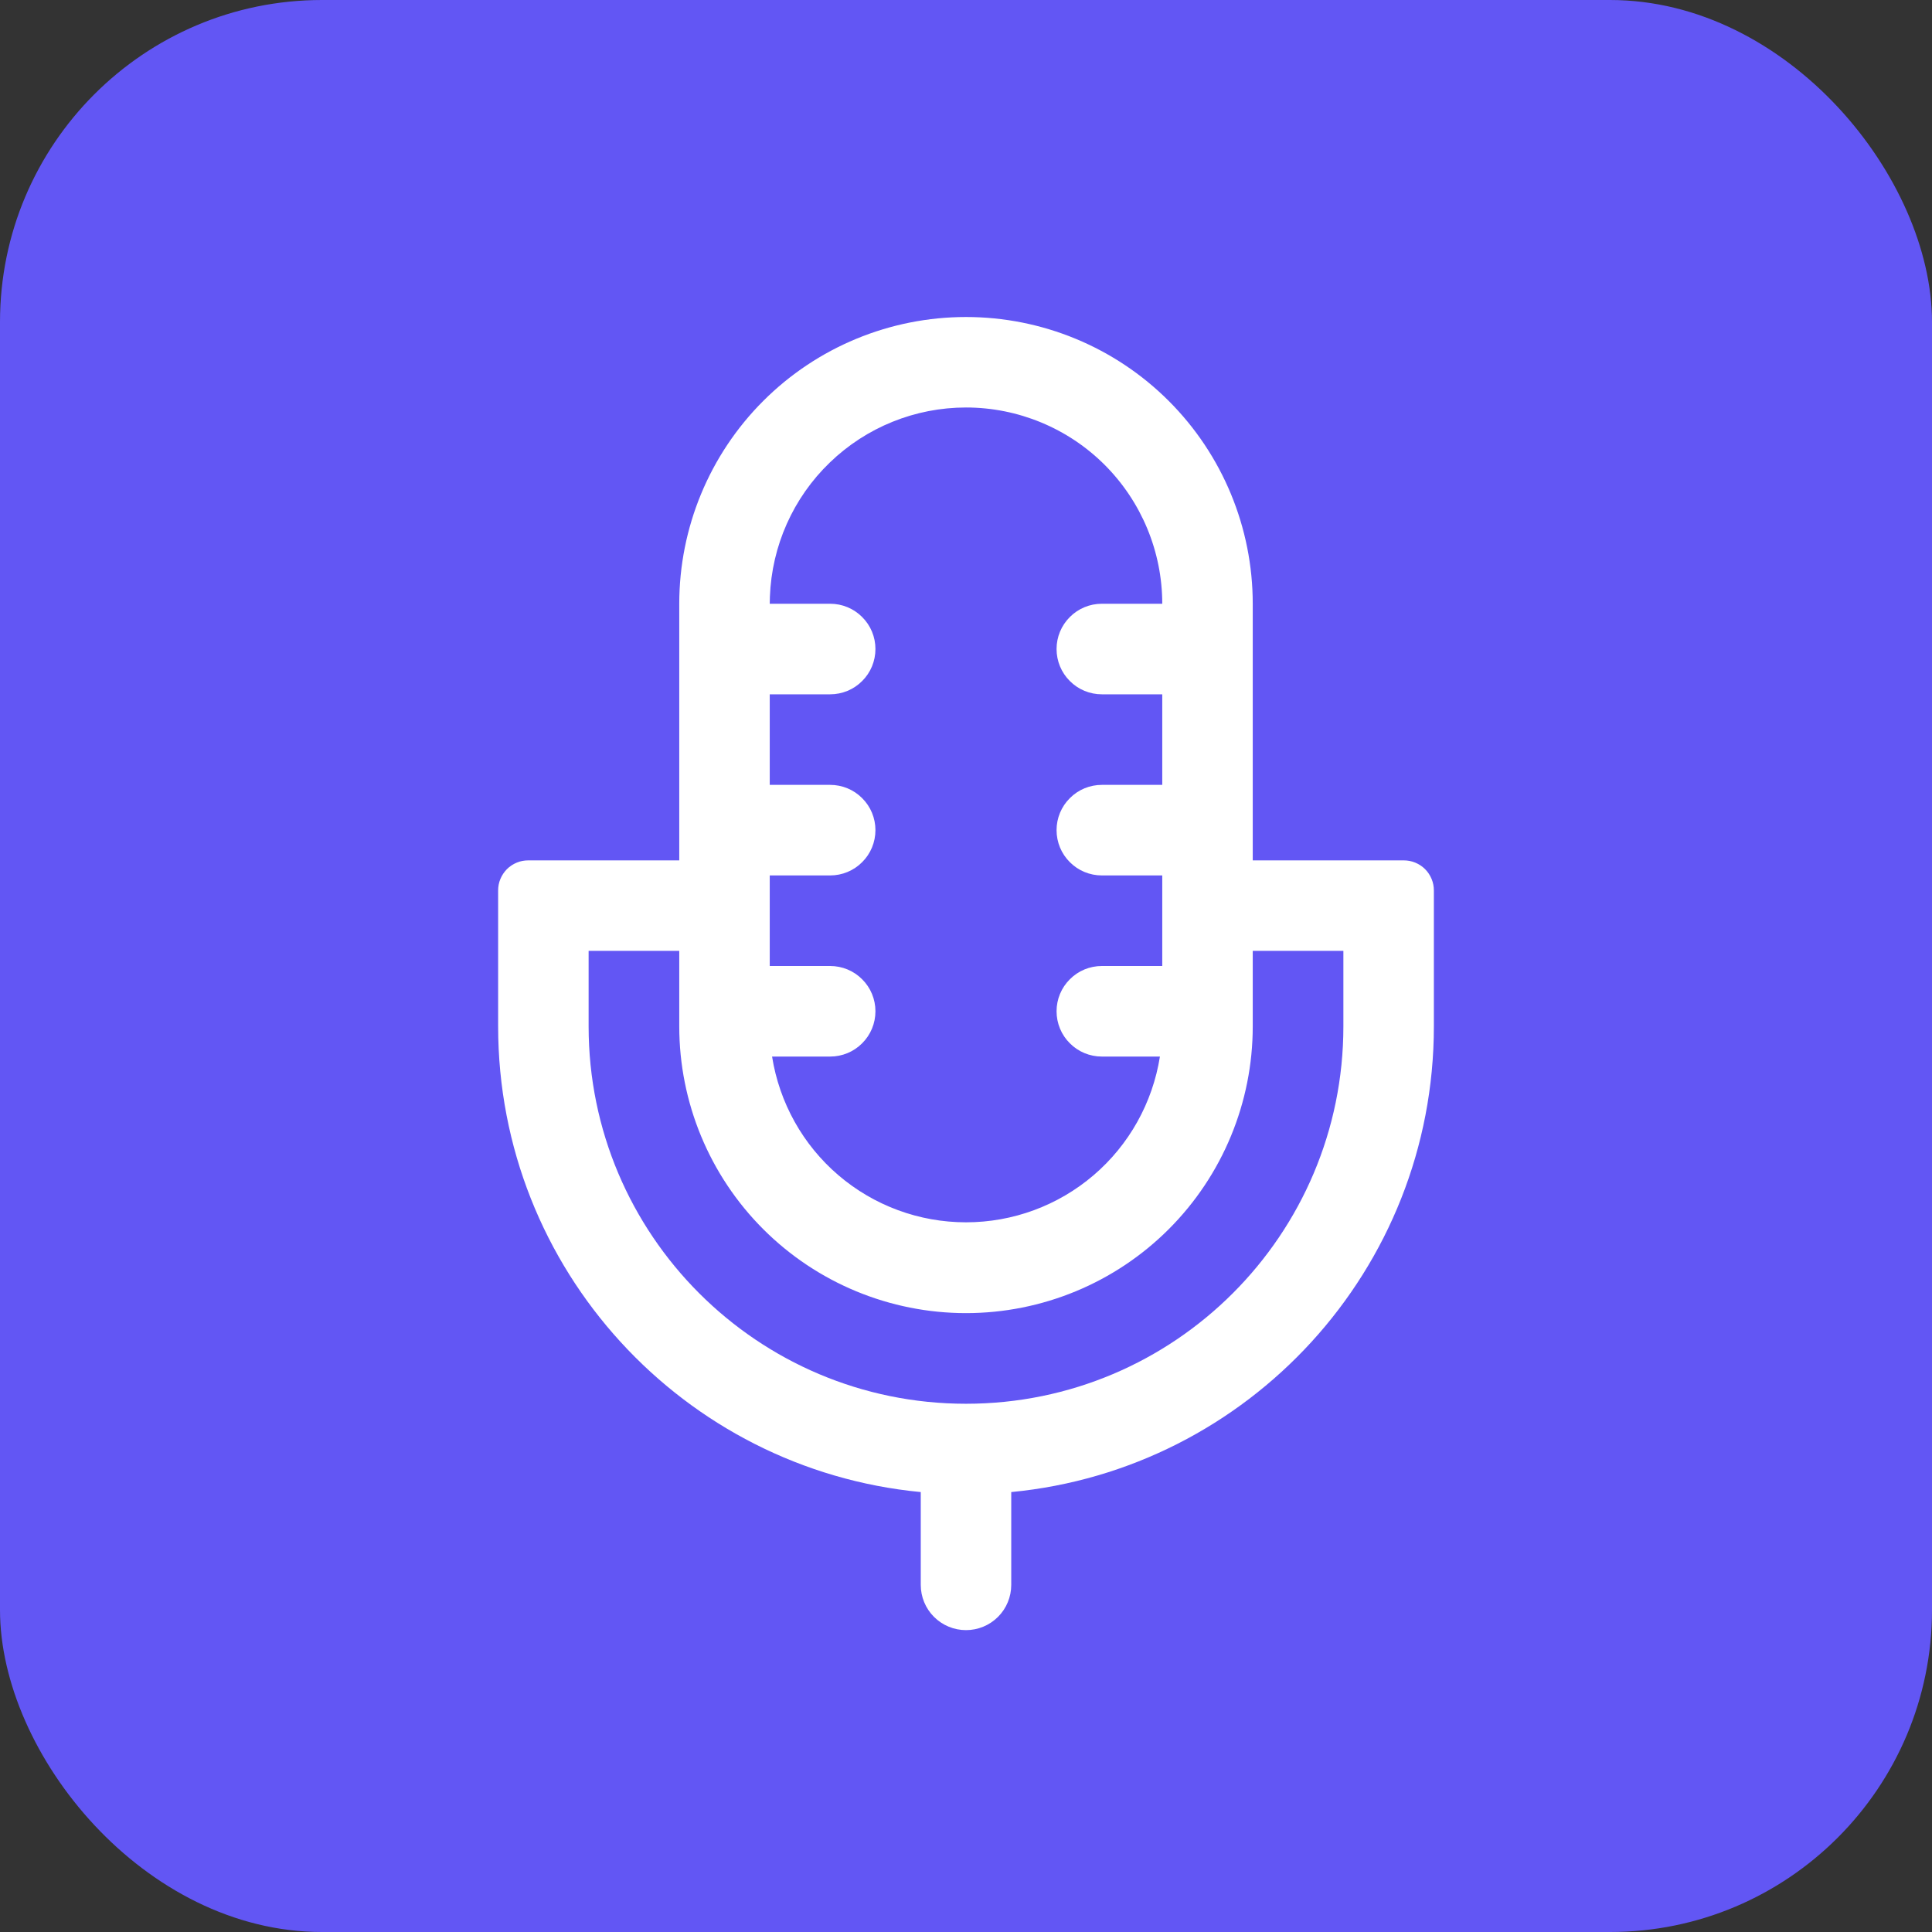
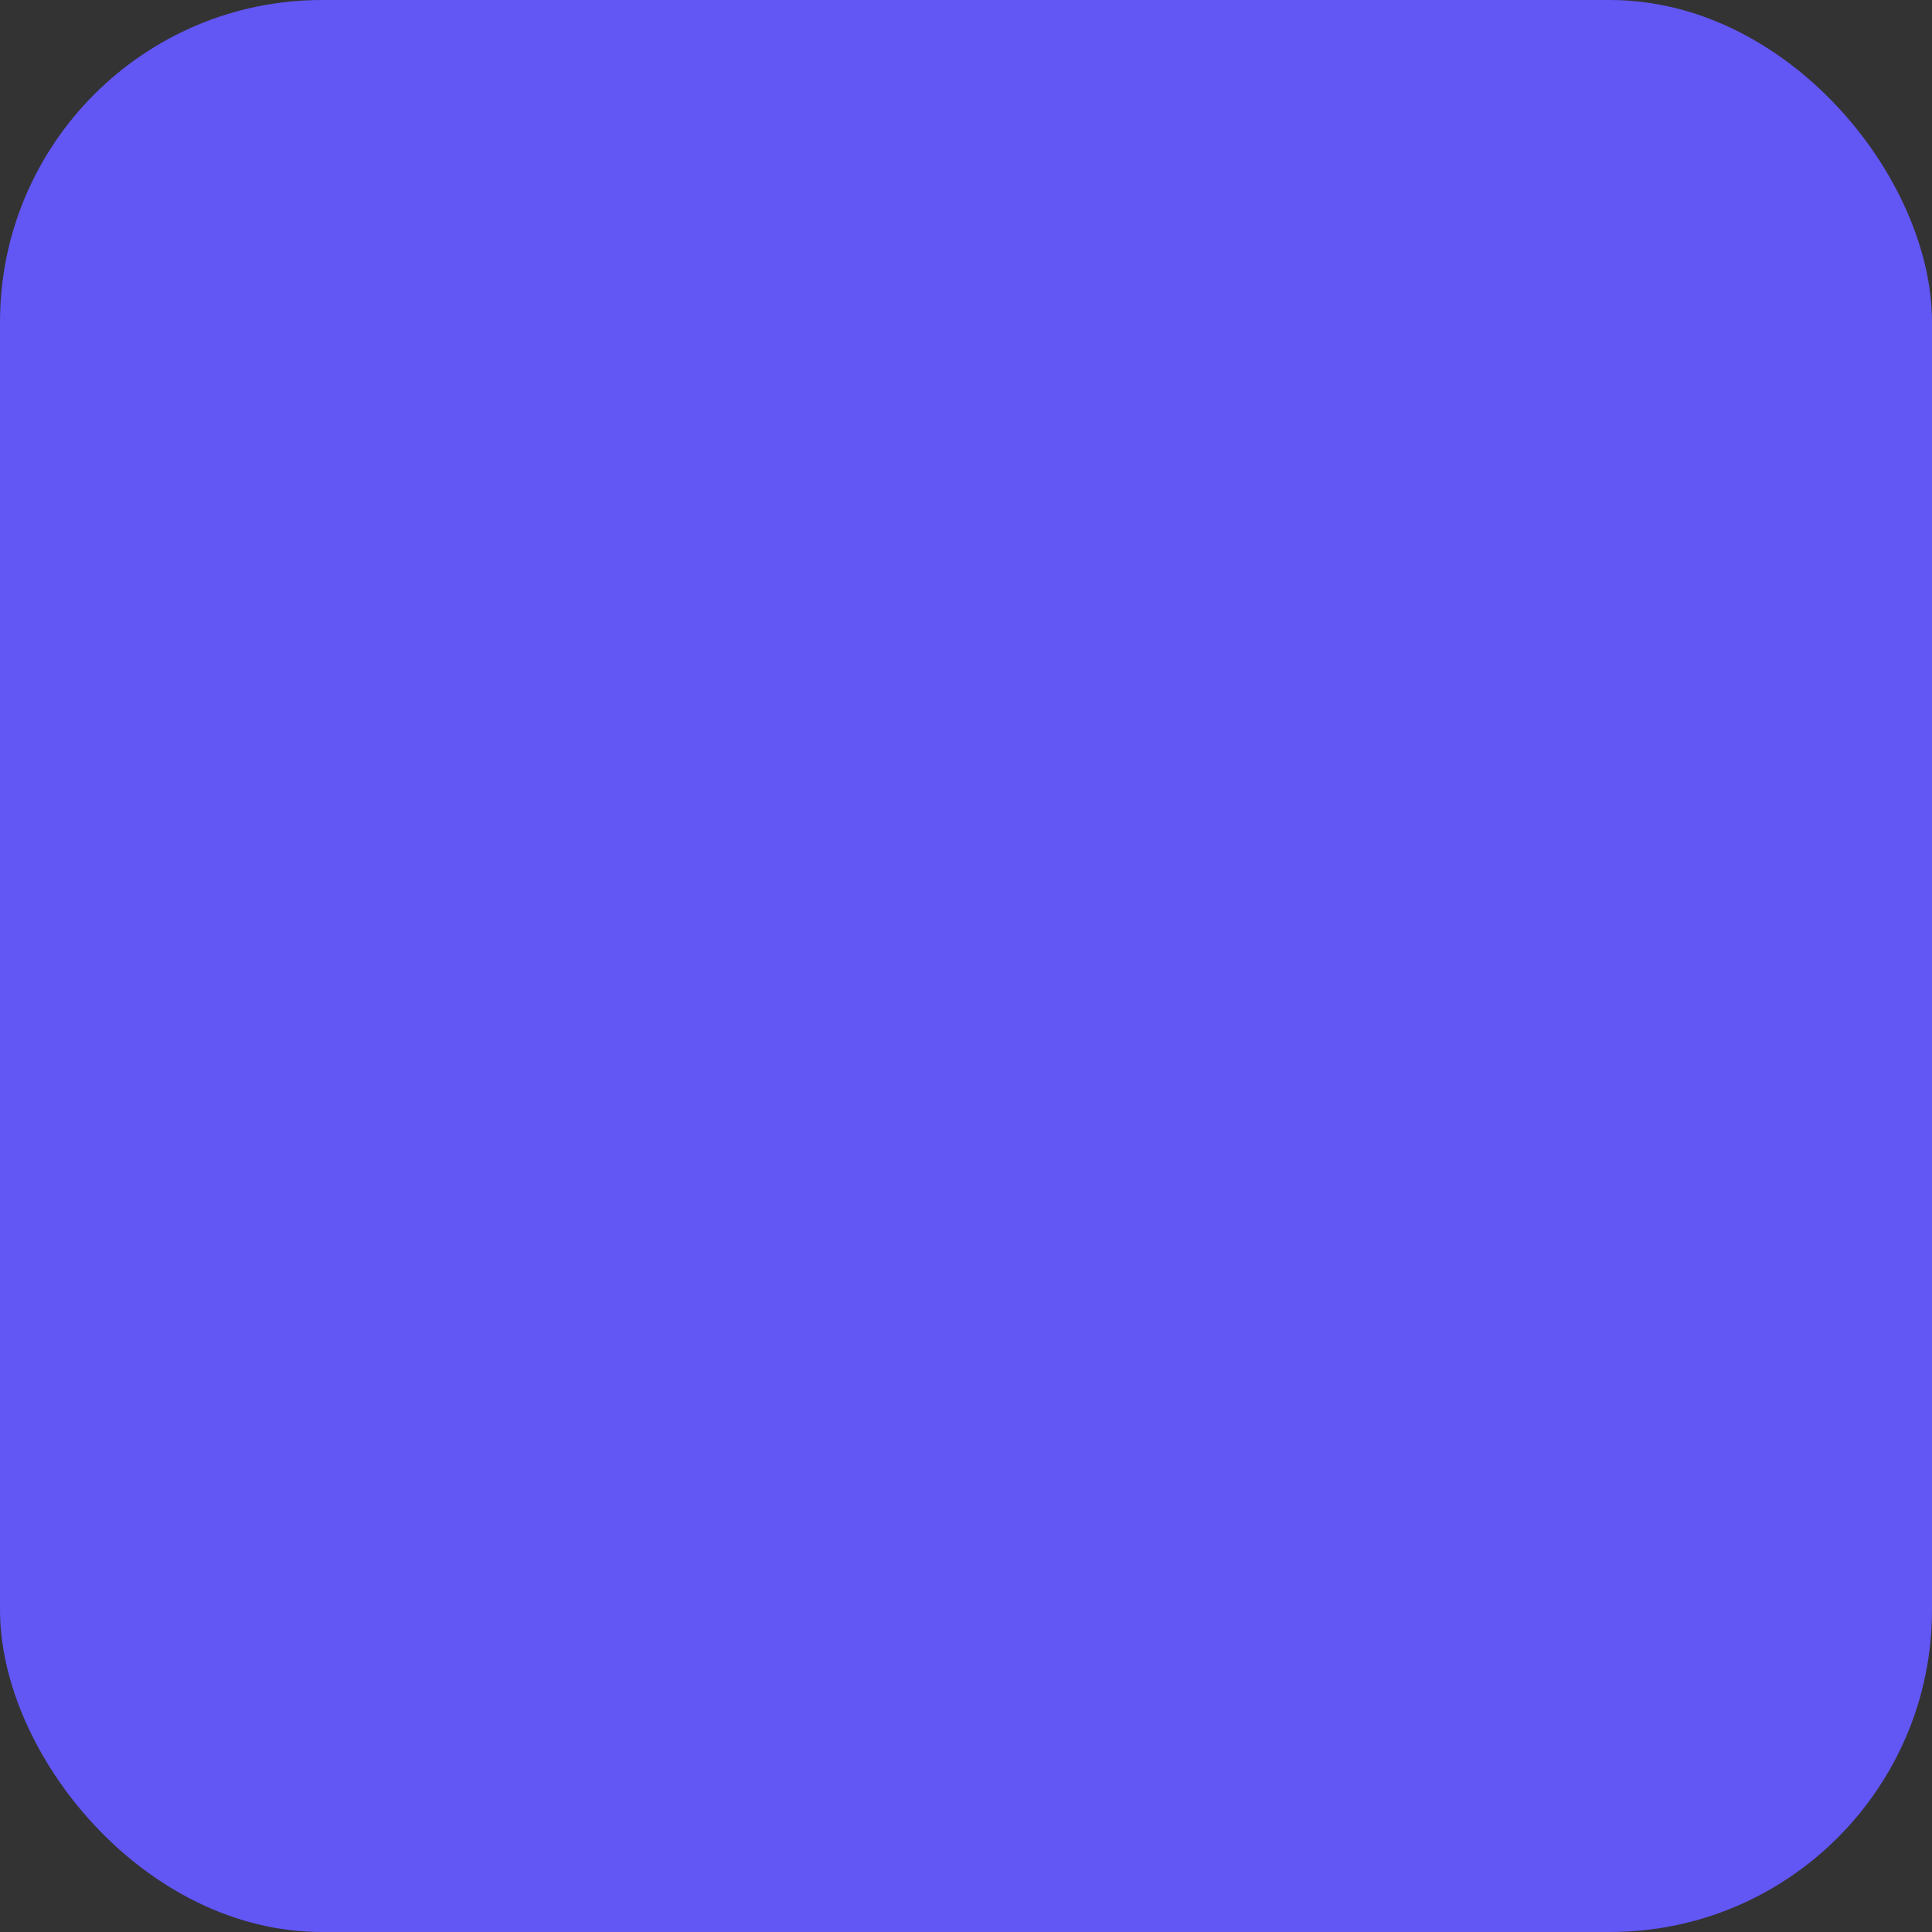
<svg xmlns="http://www.w3.org/2000/svg" width="24" height="24" viewBox="0 0 24 24" fill="none">
  <rect x="0" y="0" width="24" height="24" fill="#333333" stroke="none" />
  <rect width="24" height="24" rx="4" fill="#6256F4" />
-   <path d="M12 3.938C12.945 3.938 13.851 4.313 14.519 4.981C15.187 5.649 15.562 6.555 15.562 7.5V10.688H17.438C17.487 10.688 17.535 10.697 17.581 10.716C17.627 10.735 17.668 10.762 17.703 10.797C17.738 10.832 17.765 10.873 17.784 10.919C17.803 10.964 17.812 11.013 17.812 11.062V12.75C17.812 15.77 15.509 18.253 12.562 18.535V19.688C12.562 19.837 12.503 19.98 12.398 20.085C12.292 20.191 12.149 20.25 12 20.25C11.851 20.25 11.708 20.191 11.602 20.085C11.497 19.98 11.438 19.837 11.438 19.688V18.535C8.492 18.253 6.188 15.77 6.188 12.75V11.062C6.188 11.013 6.197 10.964 6.216 10.919C6.235 10.873 6.263 10.832 6.297 10.797C6.332 10.762 6.373 10.735 6.419 10.716C6.464 10.697 6.513 10.688 6.562 10.688H8.438V7.5C8.438 6.555 8.813 5.649 9.481 4.981C10.149 4.313 11.055 3.938 12 3.938ZM8.438 11.812H7.312V12.75C7.312 15.339 9.411 17.438 12 17.438C14.589 17.438 16.688 15.339 16.688 12.75V11.812H15.562V12.75C15.562 13.695 15.187 14.601 14.519 15.269C13.851 15.937 12.945 16.312 12 16.312C11.055 16.312 10.149 15.937 9.481 15.269C8.813 14.601 8.438 13.695 8.438 12.75V11.812ZM12 5.062C11.369 5.062 10.762 5.307 10.308 5.746C9.853 6.184 9.587 6.782 9.564 7.413L9.562 7.5H10.312C10.462 7.5 10.605 7.559 10.71 7.665C10.816 7.77 10.875 7.913 10.875 8.062C10.875 8.212 10.816 8.355 10.71 8.46C10.605 8.566 10.462 8.625 10.312 8.625H9.562V9.75H10.312C10.462 9.75 10.605 9.809 10.71 9.915C10.816 10.02 10.875 10.163 10.875 10.312C10.875 10.462 10.816 10.605 10.71 10.71C10.605 10.816 10.462 10.875 10.312 10.875H9.562V12H10.312C10.462 12 10.605 12.059 10.71 12.165C10.816 12.27 10.875 12.413 10.875 12.562C10.875 12.712 10.816 12.855 10.71 12.96C10.605 13.066 10.462 13.125 10.312 13.125H9.591C9.682 13.699 9.974 14.222 10.415 14.599C10.857 14.977 11.419 15.184 12 15.184C12.581 15.184 13.143 14.977 13.585 14.599C14.026 14.222 14.318 13.699 14.409 13.125H13.688C13.538 13.125 13.395 13.066 13.29 12.96C13.184 12.855 13.125 12.712 13.125 12.562C13.125 12.413 13.184 12.27 13.29 12.165C13.395 12.059 13.538 12 13.688 12H14.438V10.875H13.688C13.538 10.875 13.395 10.816 13.29 10.71C13.184 10.605 13.125 10.462 13.125 10.312C13.125 10.163 13.184 10.02 13.29 9.915C13.395 9.809 13.538 9.75 13.688 9.75H14.438V8.625H13.688C13.538 8.625 13.395 8.566 13.29 8.46C13.184 8.355 13.125 8.212 13.125 8.062C13.125 7.913 13.184 7.77 13.29 7.665C13.395 7.559 13.538 7.5 13.688 7.5H14.438C14.438 6.854 14.181 6.234 13.724 5.776C13.267 5.319 12.646 5.062 12 5.062Z" fill="white" />
</svg>